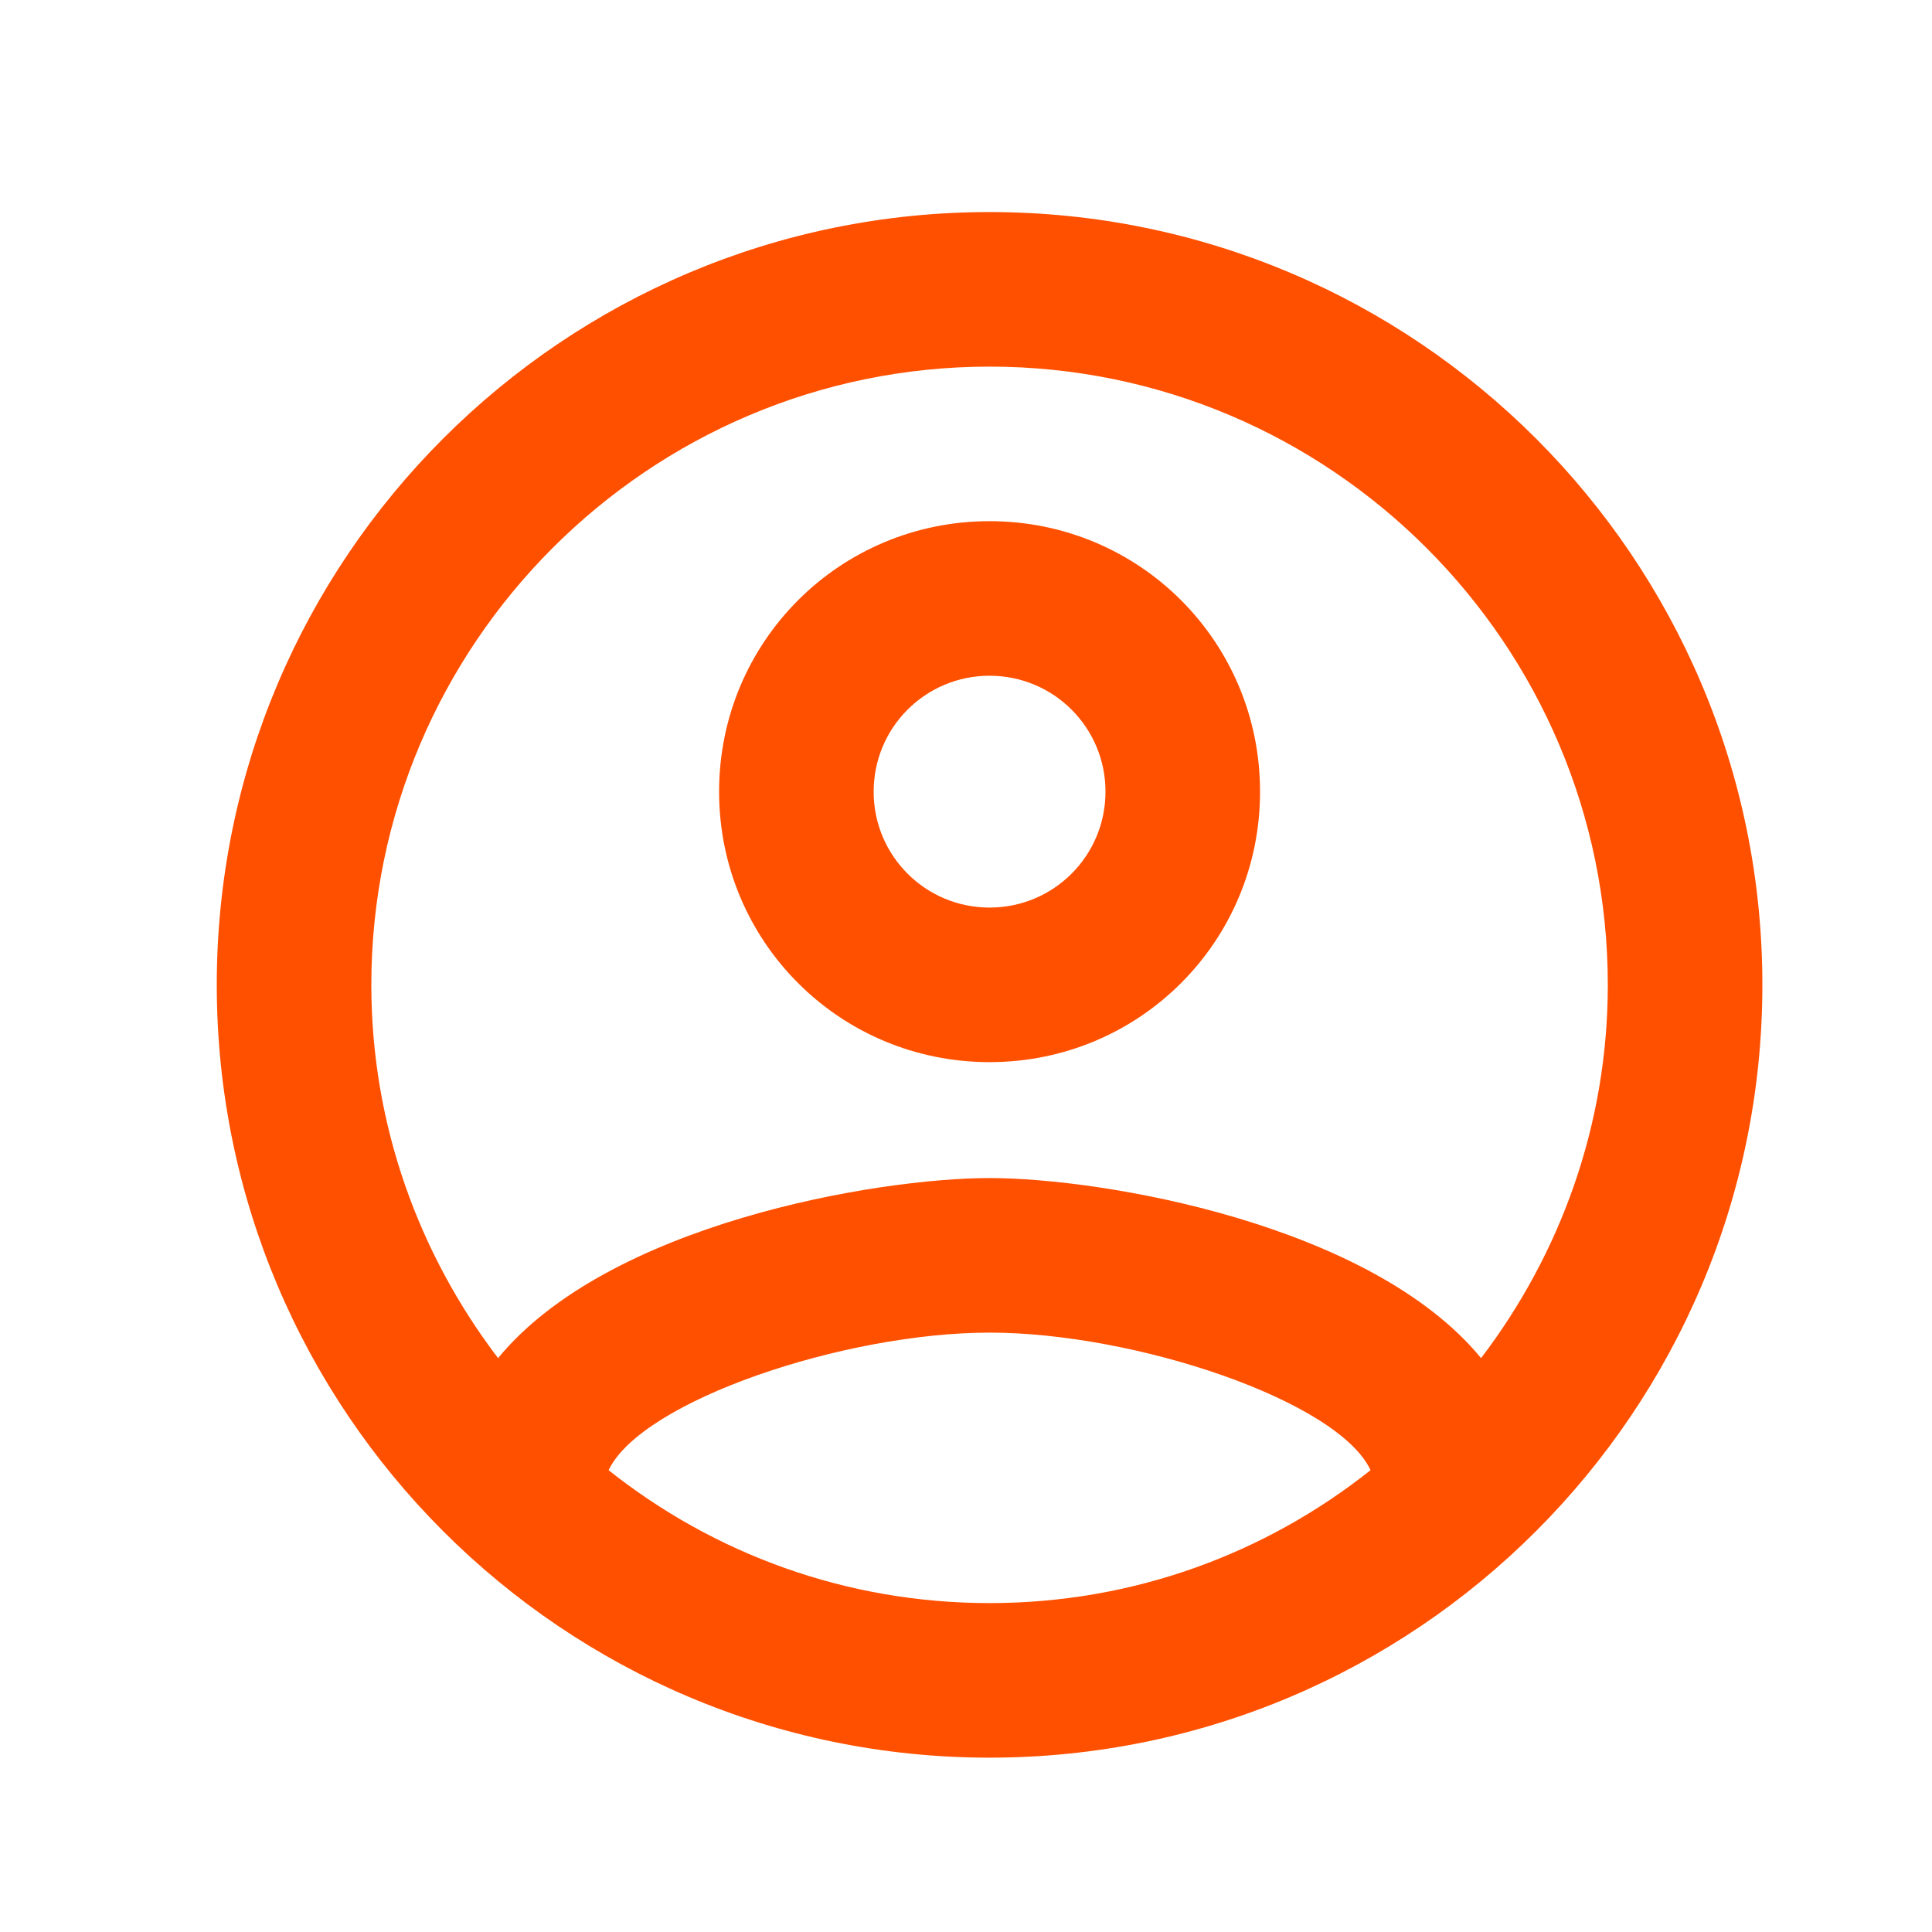
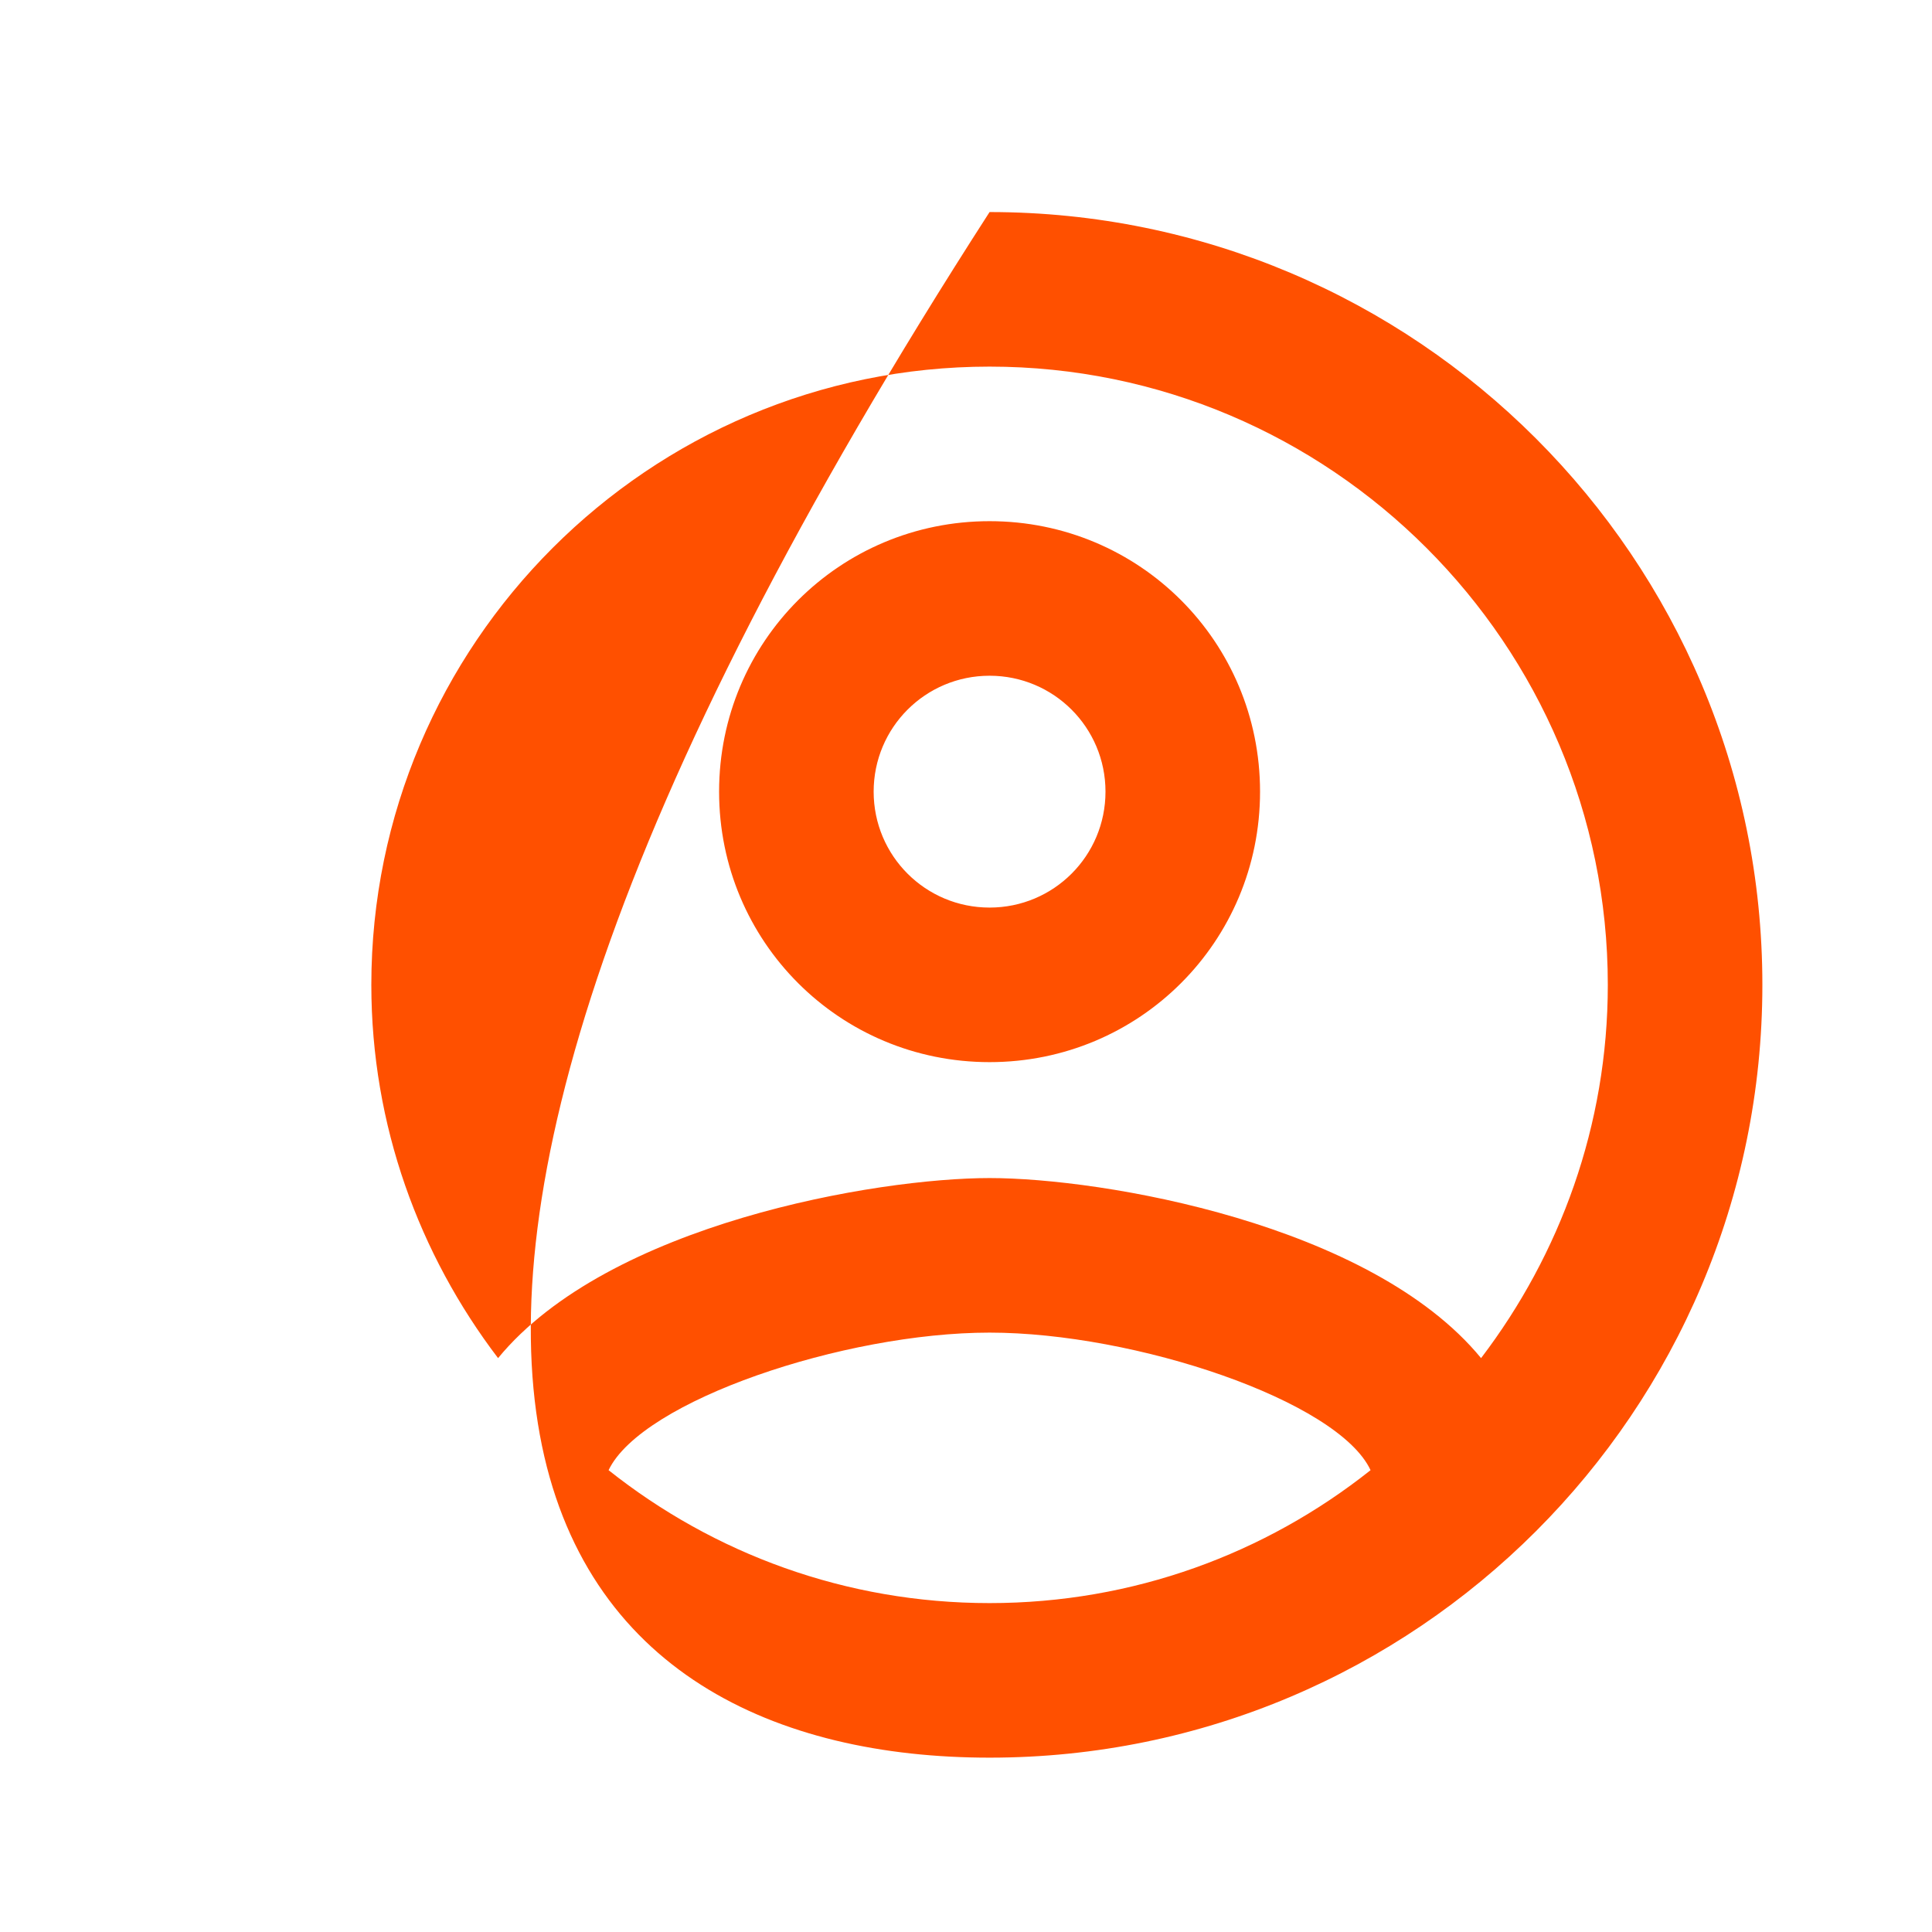
<svg xmlns="http://www.w3.org/2000/svg" width="25" height="25" viewBox="0 0 25 25" fill="none">
-   <path fill-rule="evenodd" clip-rule="evenodd" d="M12.805 2.744C7.285 2.744 2.805 7.224 2.805 12.744C2.805 18.264 7.285 22.744 12.805 22.744C18.325 22.744 22.805 18.264 22.805 12.744C22.805 7.224 18.325 2.744 12.805 2.744ZM7.875 19.024C8.305 18.124 10.925 17.244 12.805 17.244C14.685 17.244 17.315 18.124 17.735 19.024C16.375 20.104 14.665 20.744 12.805 20.744C10.945 20.744 9.235 20.104 7.875 19.024ZM19.165 17.574C17.735 15.834 14.265 15.244 12.805 15.244C11.345 15.244 7.875 15.834 6.445 17.574C5.425 16.234 4.805 14.564 4.805 12.744C4.805 8.334 8.395 4.744 12.805 4.744C17.215 4.744 20.805 8.334 20.805 12.744C20.805 14.564 20.185 16.234 19.165 17.574ZM12.805 6.744C10.865 6.744 9.305 8.304 9.305 10.244C9.305 12.184 10.865 13.744 12.805 13.744C14.745 13.744 16.305 12.184 16.305 10.244C16.305 8.304 14.745 6.744 12.805 6.744ZM12.805 11.744C11.975 11.744 11.305 11.074 11.305 10.244C11.305 9.414 11.975 8.744 12.805 8.744C13.635 8.744 14.305 9.414 14.305 10.244C14.305 11.074 13.635 11.744 12.805 11.744Z" fill="#FF5000" />
+   <path fill-rule="evenodd" clip-rule="evenodd" d="M12.805 2.744C2.805 18.264 7.285 22.744 12.805 22.744C18.325 22.744 22.805 18.264 22.805 12.744C22.805 7.224 18.325 2.744 12.805 2.744ZM7.875 19.024C8.305 18.124 10.925 17.244 12.805 17.244C14.685 17.244 17.315 18.124 17.735 19.024C16.375 20.104 14.665 20.744 12.805 20.744C10.945 20.744 9.235 20.104 7.875 19.024ZM19.165 17.574C17.735 15.834 14.265 15.244 12.805 15.244C11.345 15.244 7.875 15.834 6.445 17.574C5.425 16.234 4.805 14.564 4.805 12.744C4.805 8.334 8.395 4.744 12.805 4.744C17.215 4.744 20.805 8.334 20.805 12.744C20.805 14.564 20.185 16.234 19.165 17.574ZM12.805 6.744C10.865 6.744 9.305 8.304 9.305 10.244C9.305 12.184 10.865 13.744 12.805 13.744C14.745 13.744 16.305 12.184 16.305 10.244C16.305 8.304 14.745 6.744 12.805 6.744ZM12.805 11.744C11.975 11.744 11.305 11.074 11.305 10.244C11.305 9.414 11.975 8.744 12.805 8.744C13.635 8.744 14.305 9.414 14.305 10.244C14.305 11.074 13.635 11.744 12.805 11.744Z" fill="#FF5000" />
</svg>